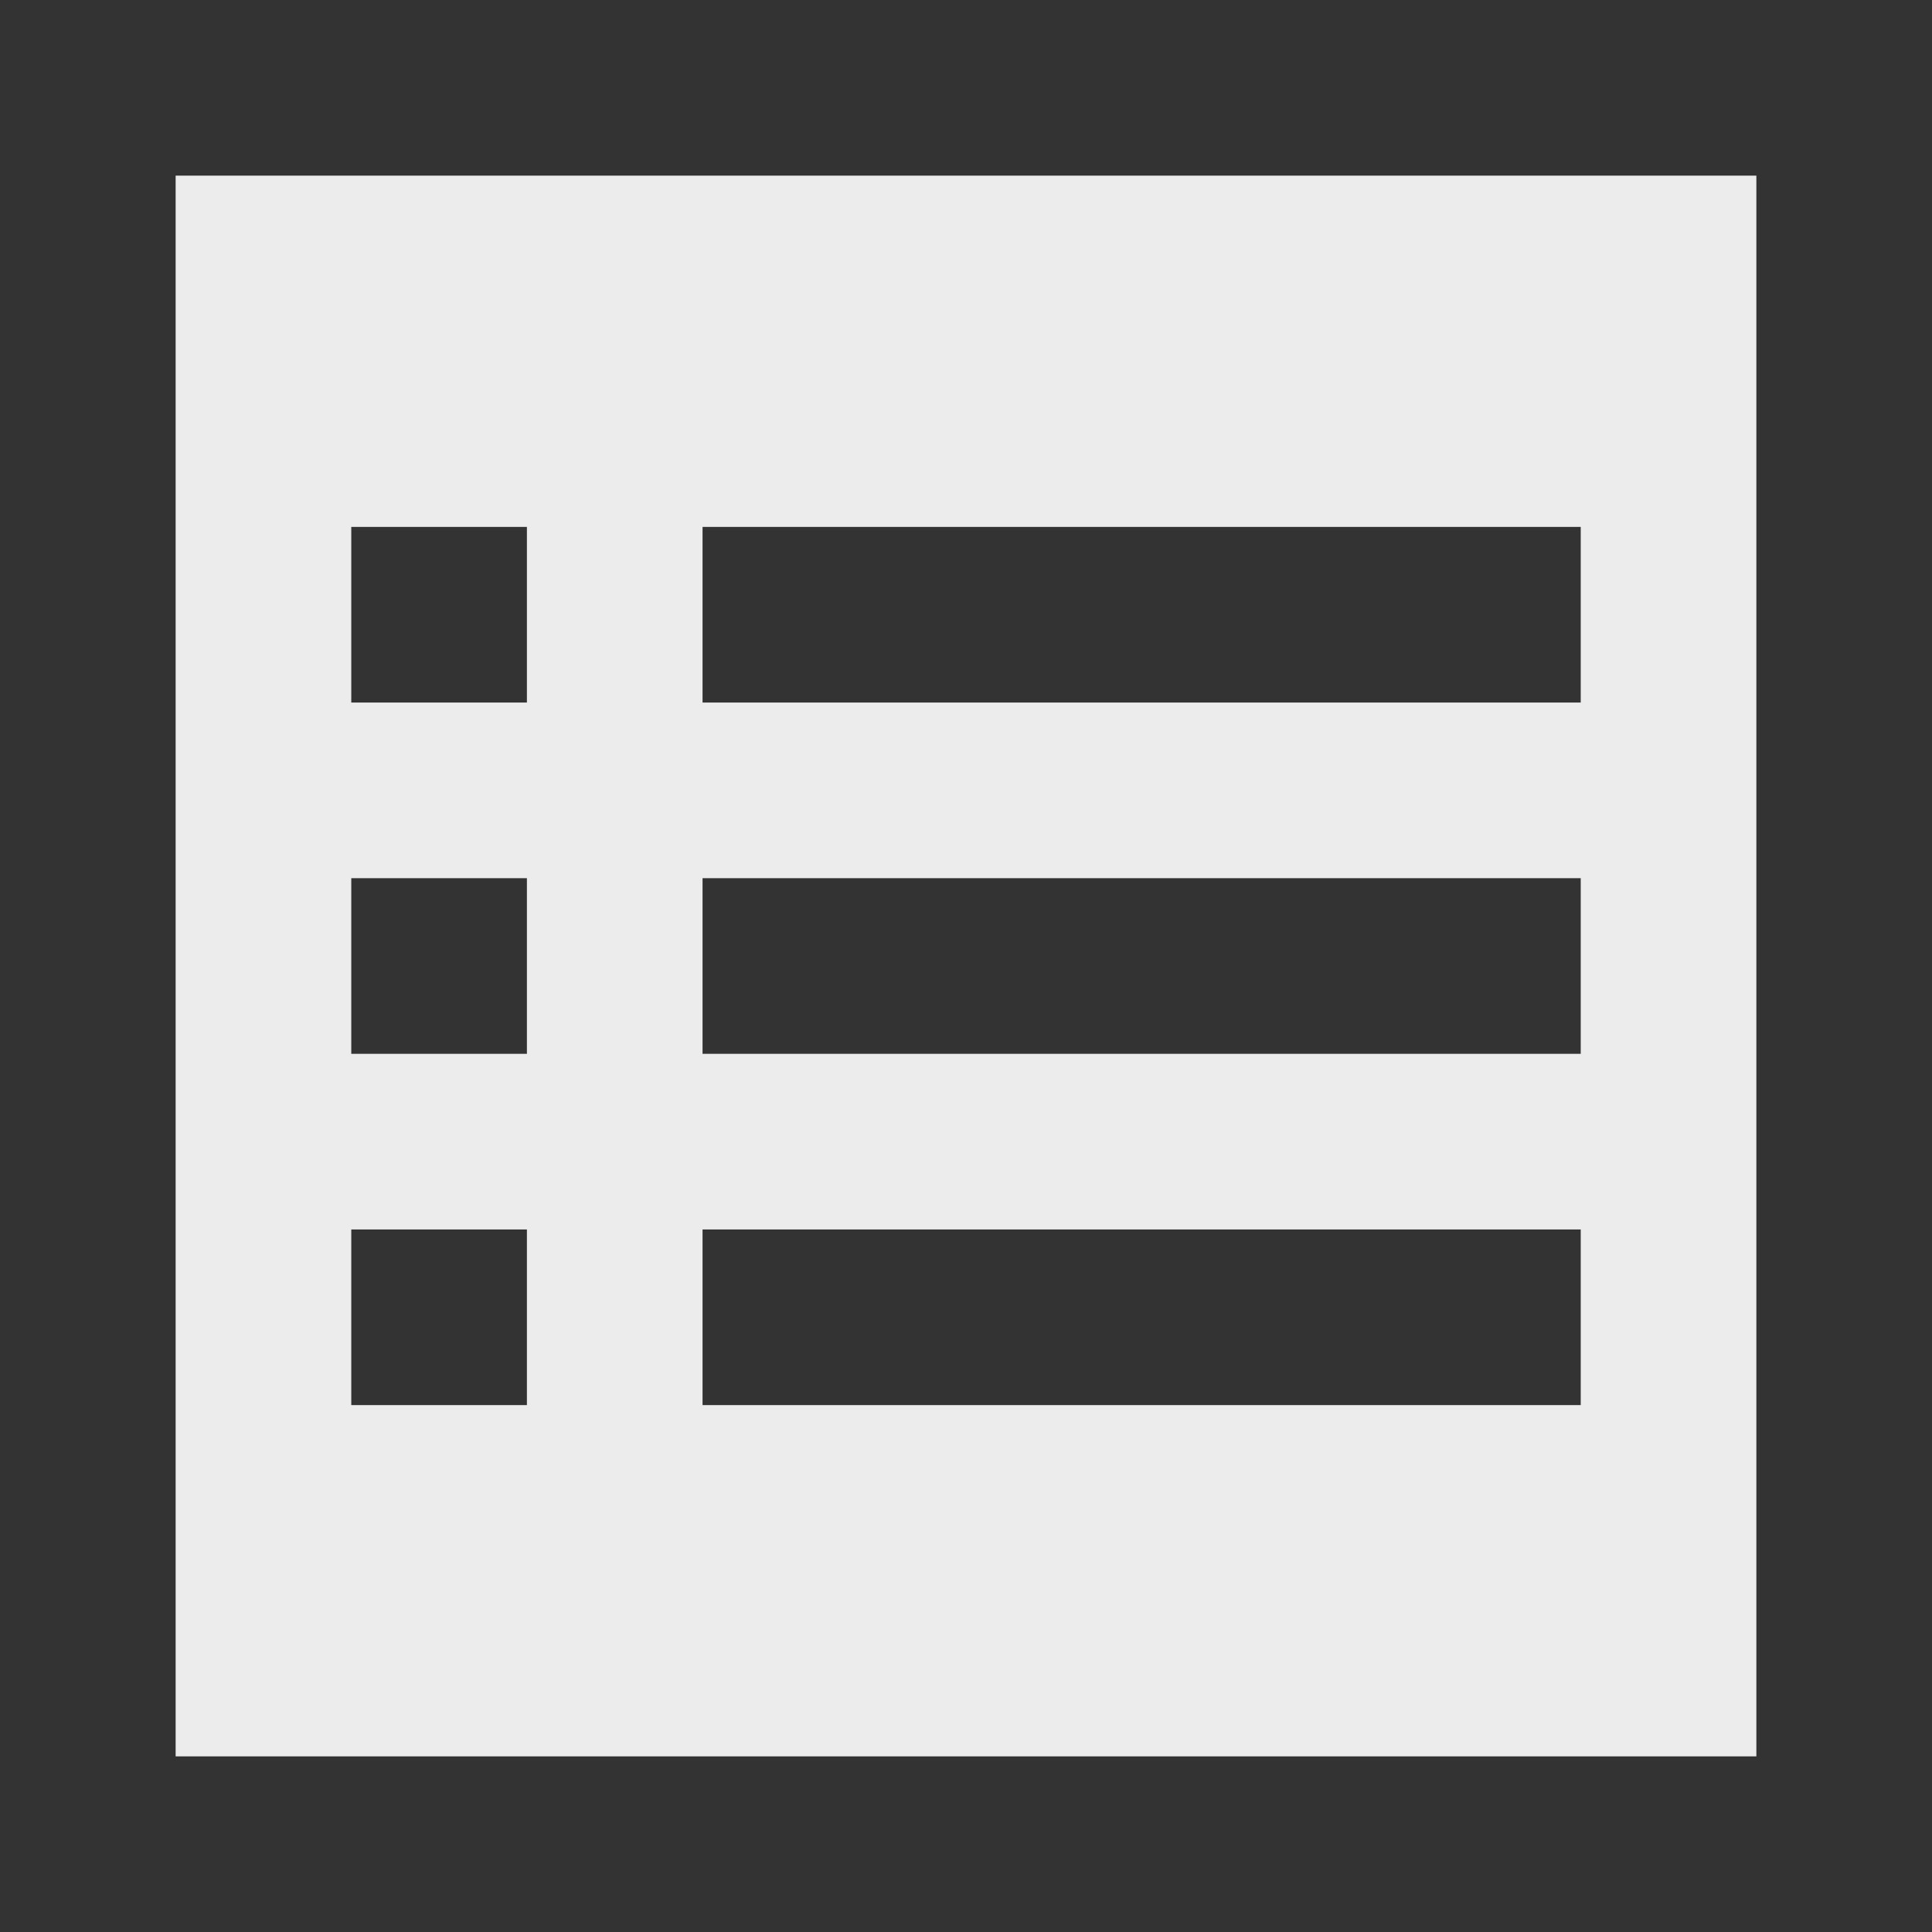
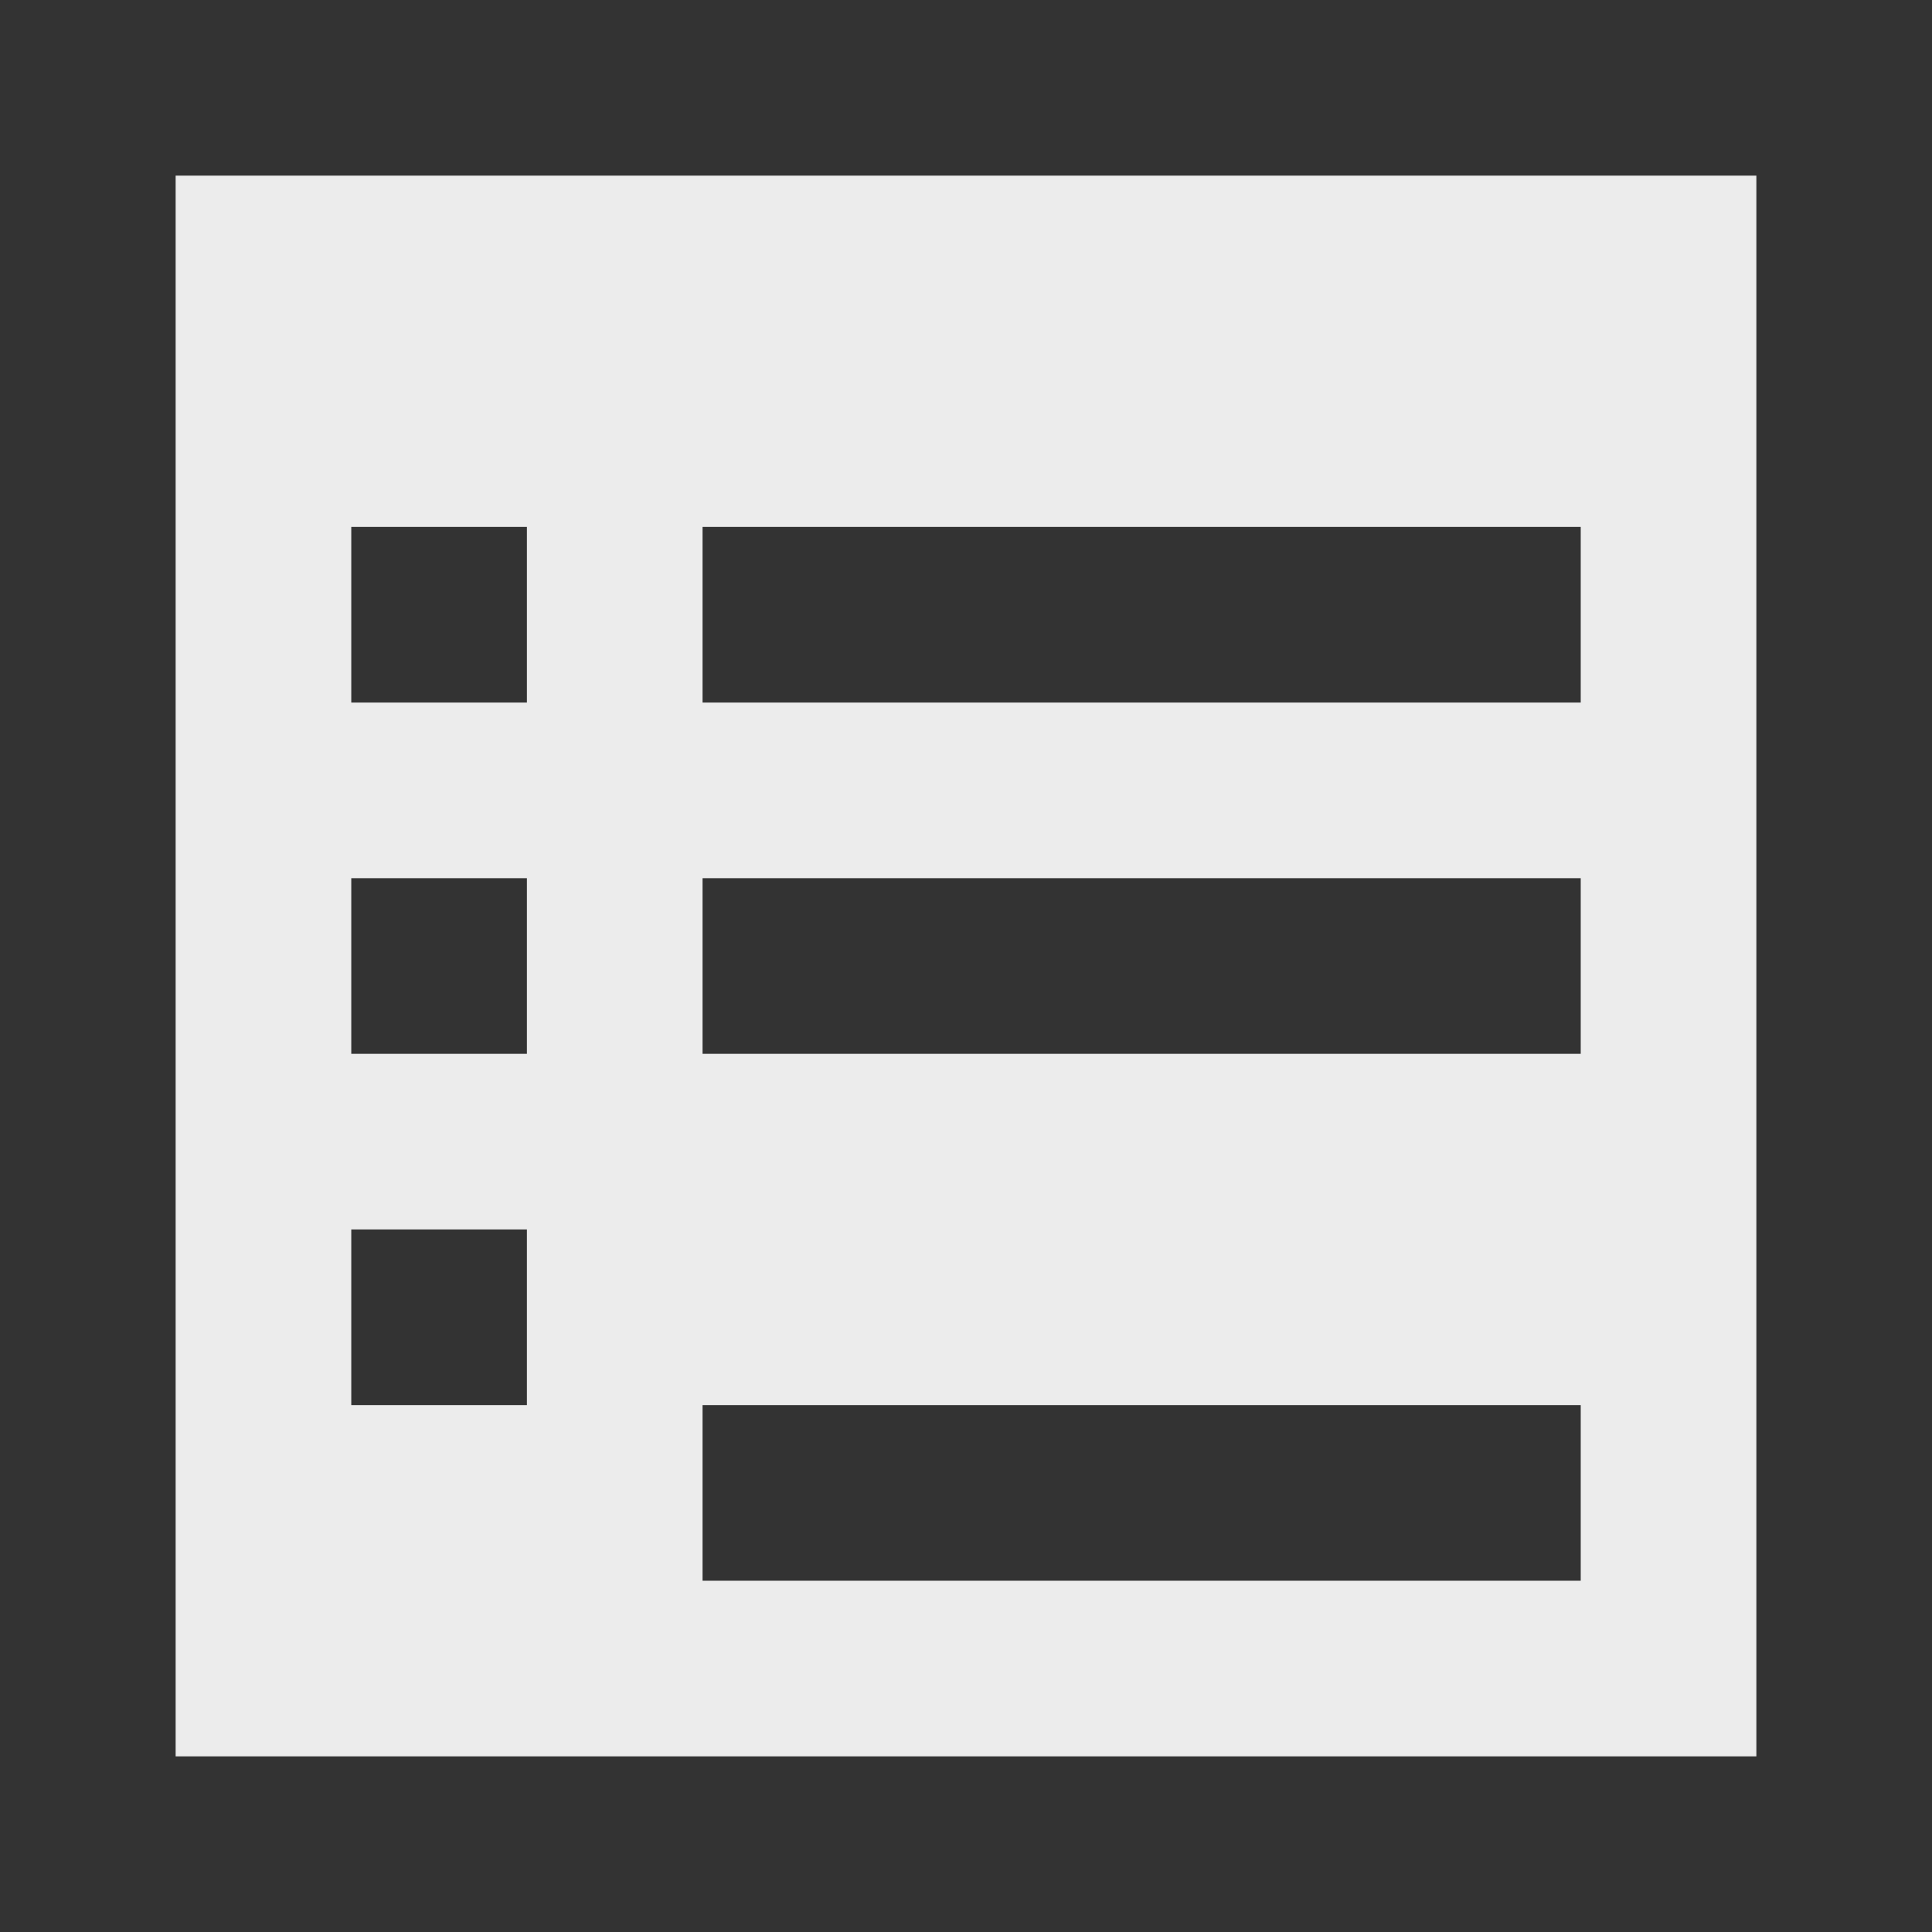
<svg xmlns="http://www.w3.org/2000/svg" version="1.1" viewBox="0 0 22 22">
  <rect x="0" y="0" width="22" height="22" fill="#333333" stroke="none" />
-   <path d="m2 2v18h18v-18zm2 4h2v2h-2zm4 0h10v2h-10zm-4 4h2v2h-2zm4 0h10v2h-10zm-4 4h2v2h-2zm4 0h10v2h-10z" style="fill:#ececec" />
+   <path d="m2 2v18h18v-18zm2 4h2v2h-2zm4 0h10v2h-10zm-4 4h2v2h-2zm4 0h10v2h-10zm-4 4h2v2h-2m4 0h10v2h-10z" style="fill:#ececec" />
</svg>